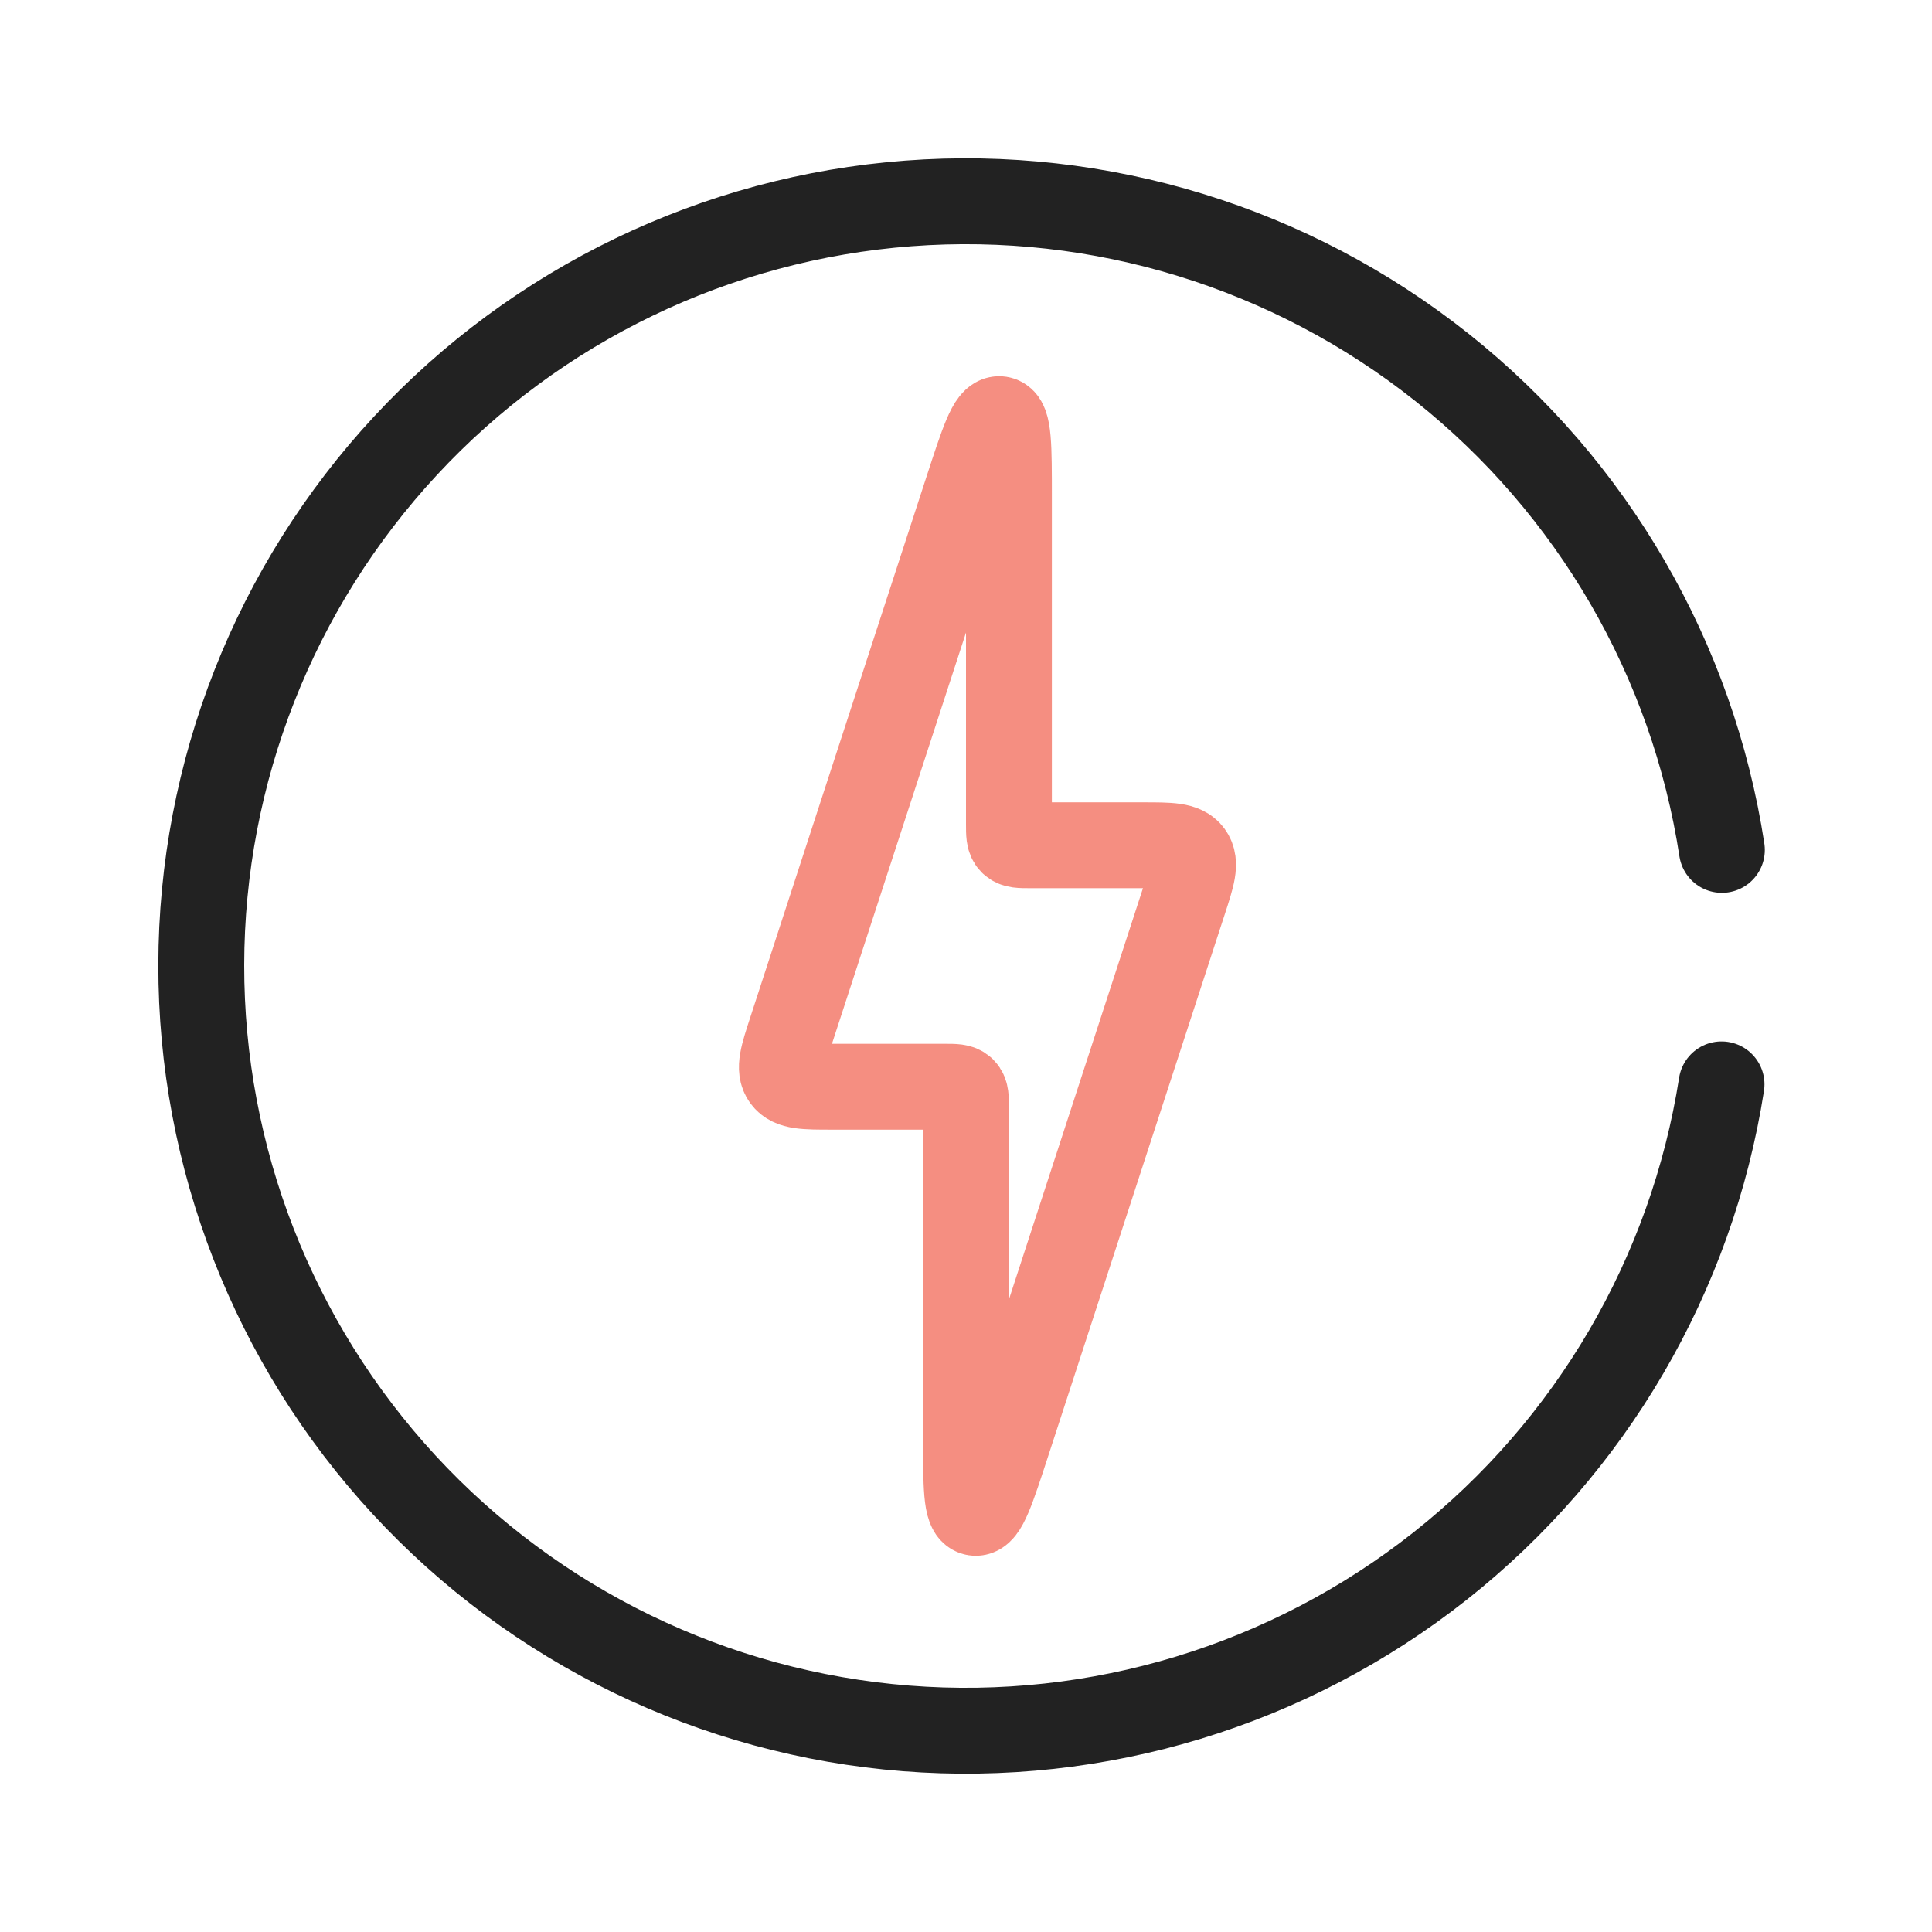
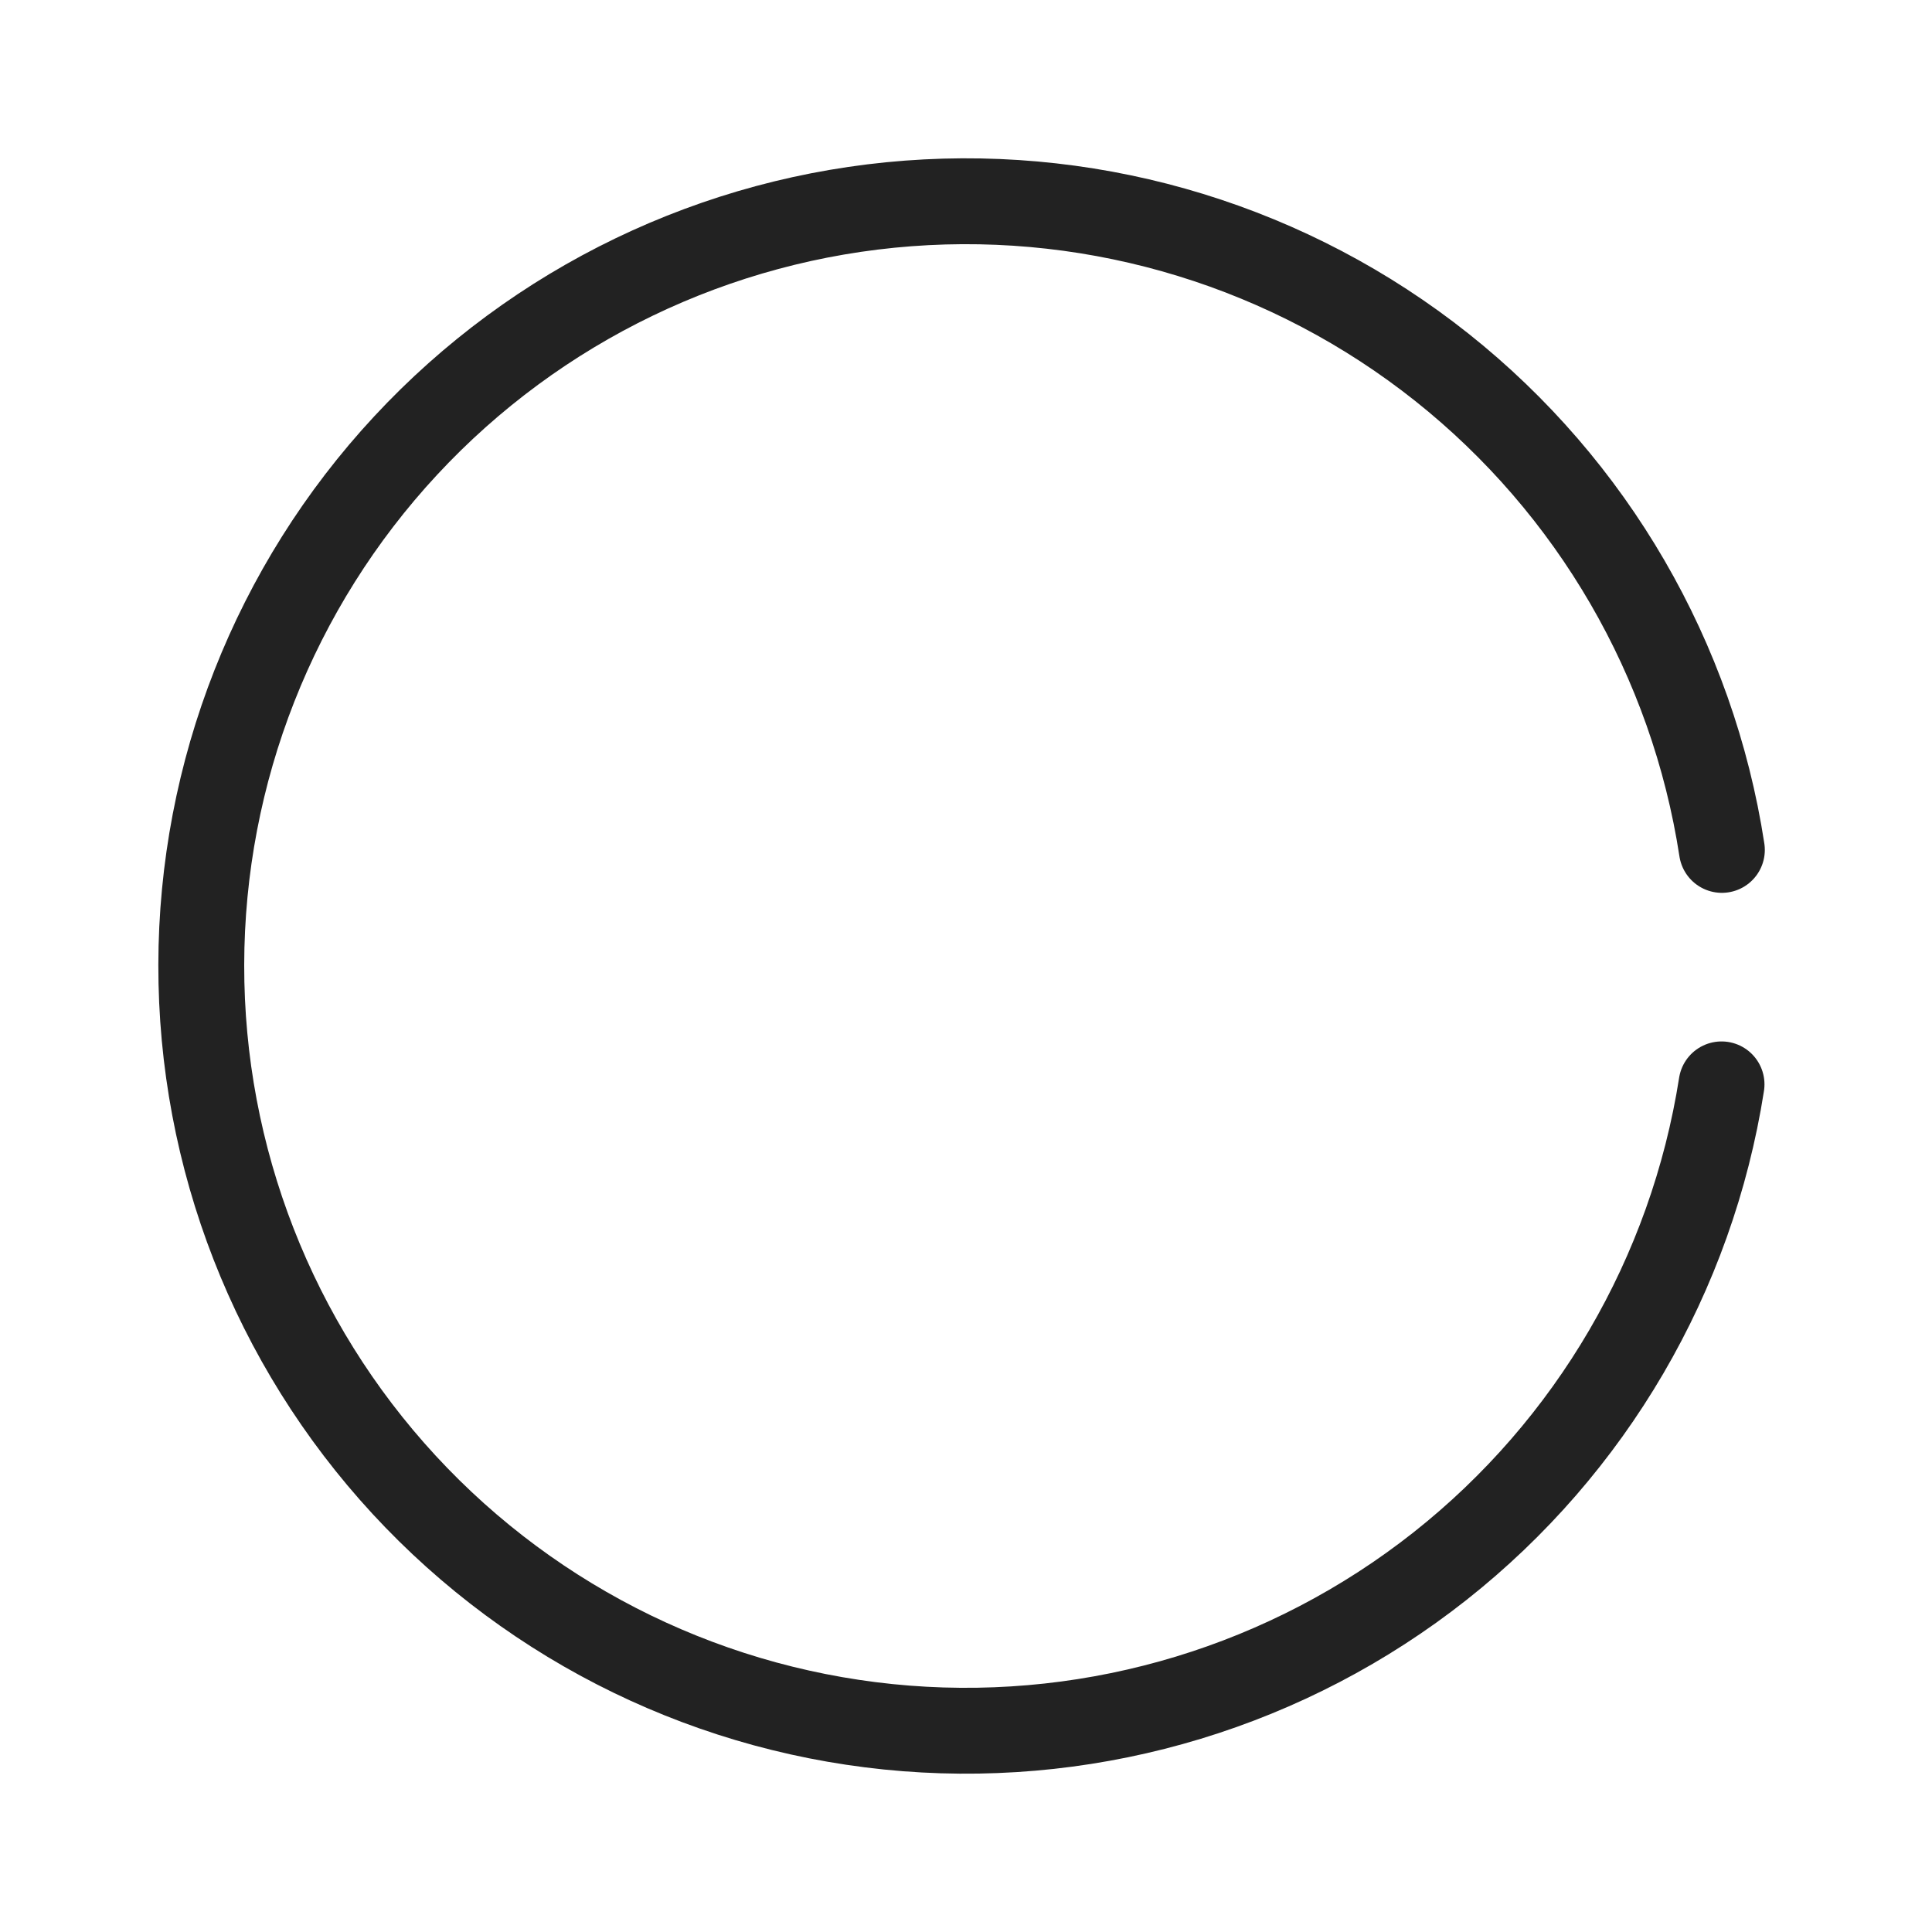
<svg xmlns="http://www.w3.org/2000/svg" width="45" height="45" viewBox="0 0 45 45" fill="none">
-   <path d="M22 25.312H19.378C18.748 25.312 18.434 25.312 18.284 25.106C18.134 24.9 18.232 24.601 18.427 24.003L22.525 11.43C22.894 10.297 23.078 9.731 23.289 9.764C23.5 9.798 23.5 10.394 23.5 11.585V19.188C23.5 19.423 23.5 19.541 23.573 19.614C23.646 19.688 23.764 19.688 24 19.688H26.622C27.252 19.688 27.566 19.688 27.716 19.894C27.866 20.1 27.768 20.399 27.573 20.997L23.475 33.57C23.106 34.703 22.922 35.269 22.711 35.236C22.5 35.202 22.5 34.606 22.5 33.415V25.812C22.5 25.577 22.5 25.459 22.427 25.386C22.354 25.312 22.236 25.312 22 25.312Z" stroke="#F58E81" stroke-width="2" />
  <path d="M40.106 19.796C39.425 15.36 37.095 11.346 33.582 8.554C30.069 5.763 25.631 4.4 21.157 4.738C16.683 5.076 12.501 7.091 9.448 10.379C6.394 13.667 4.694 17.986 4.688 22.473C4.681 26.96 6.368 31.285 9.411 34.582C12.455 37.879 16.631 39.906 21.104 40.258C25.577 40.609 30.018 39.26 33.54 36.479C37.061 33.698 39.403 29.69 40.098 25.257" stroke="#222222" stroke-width="2" stroke-linecap="round" />
</svg>